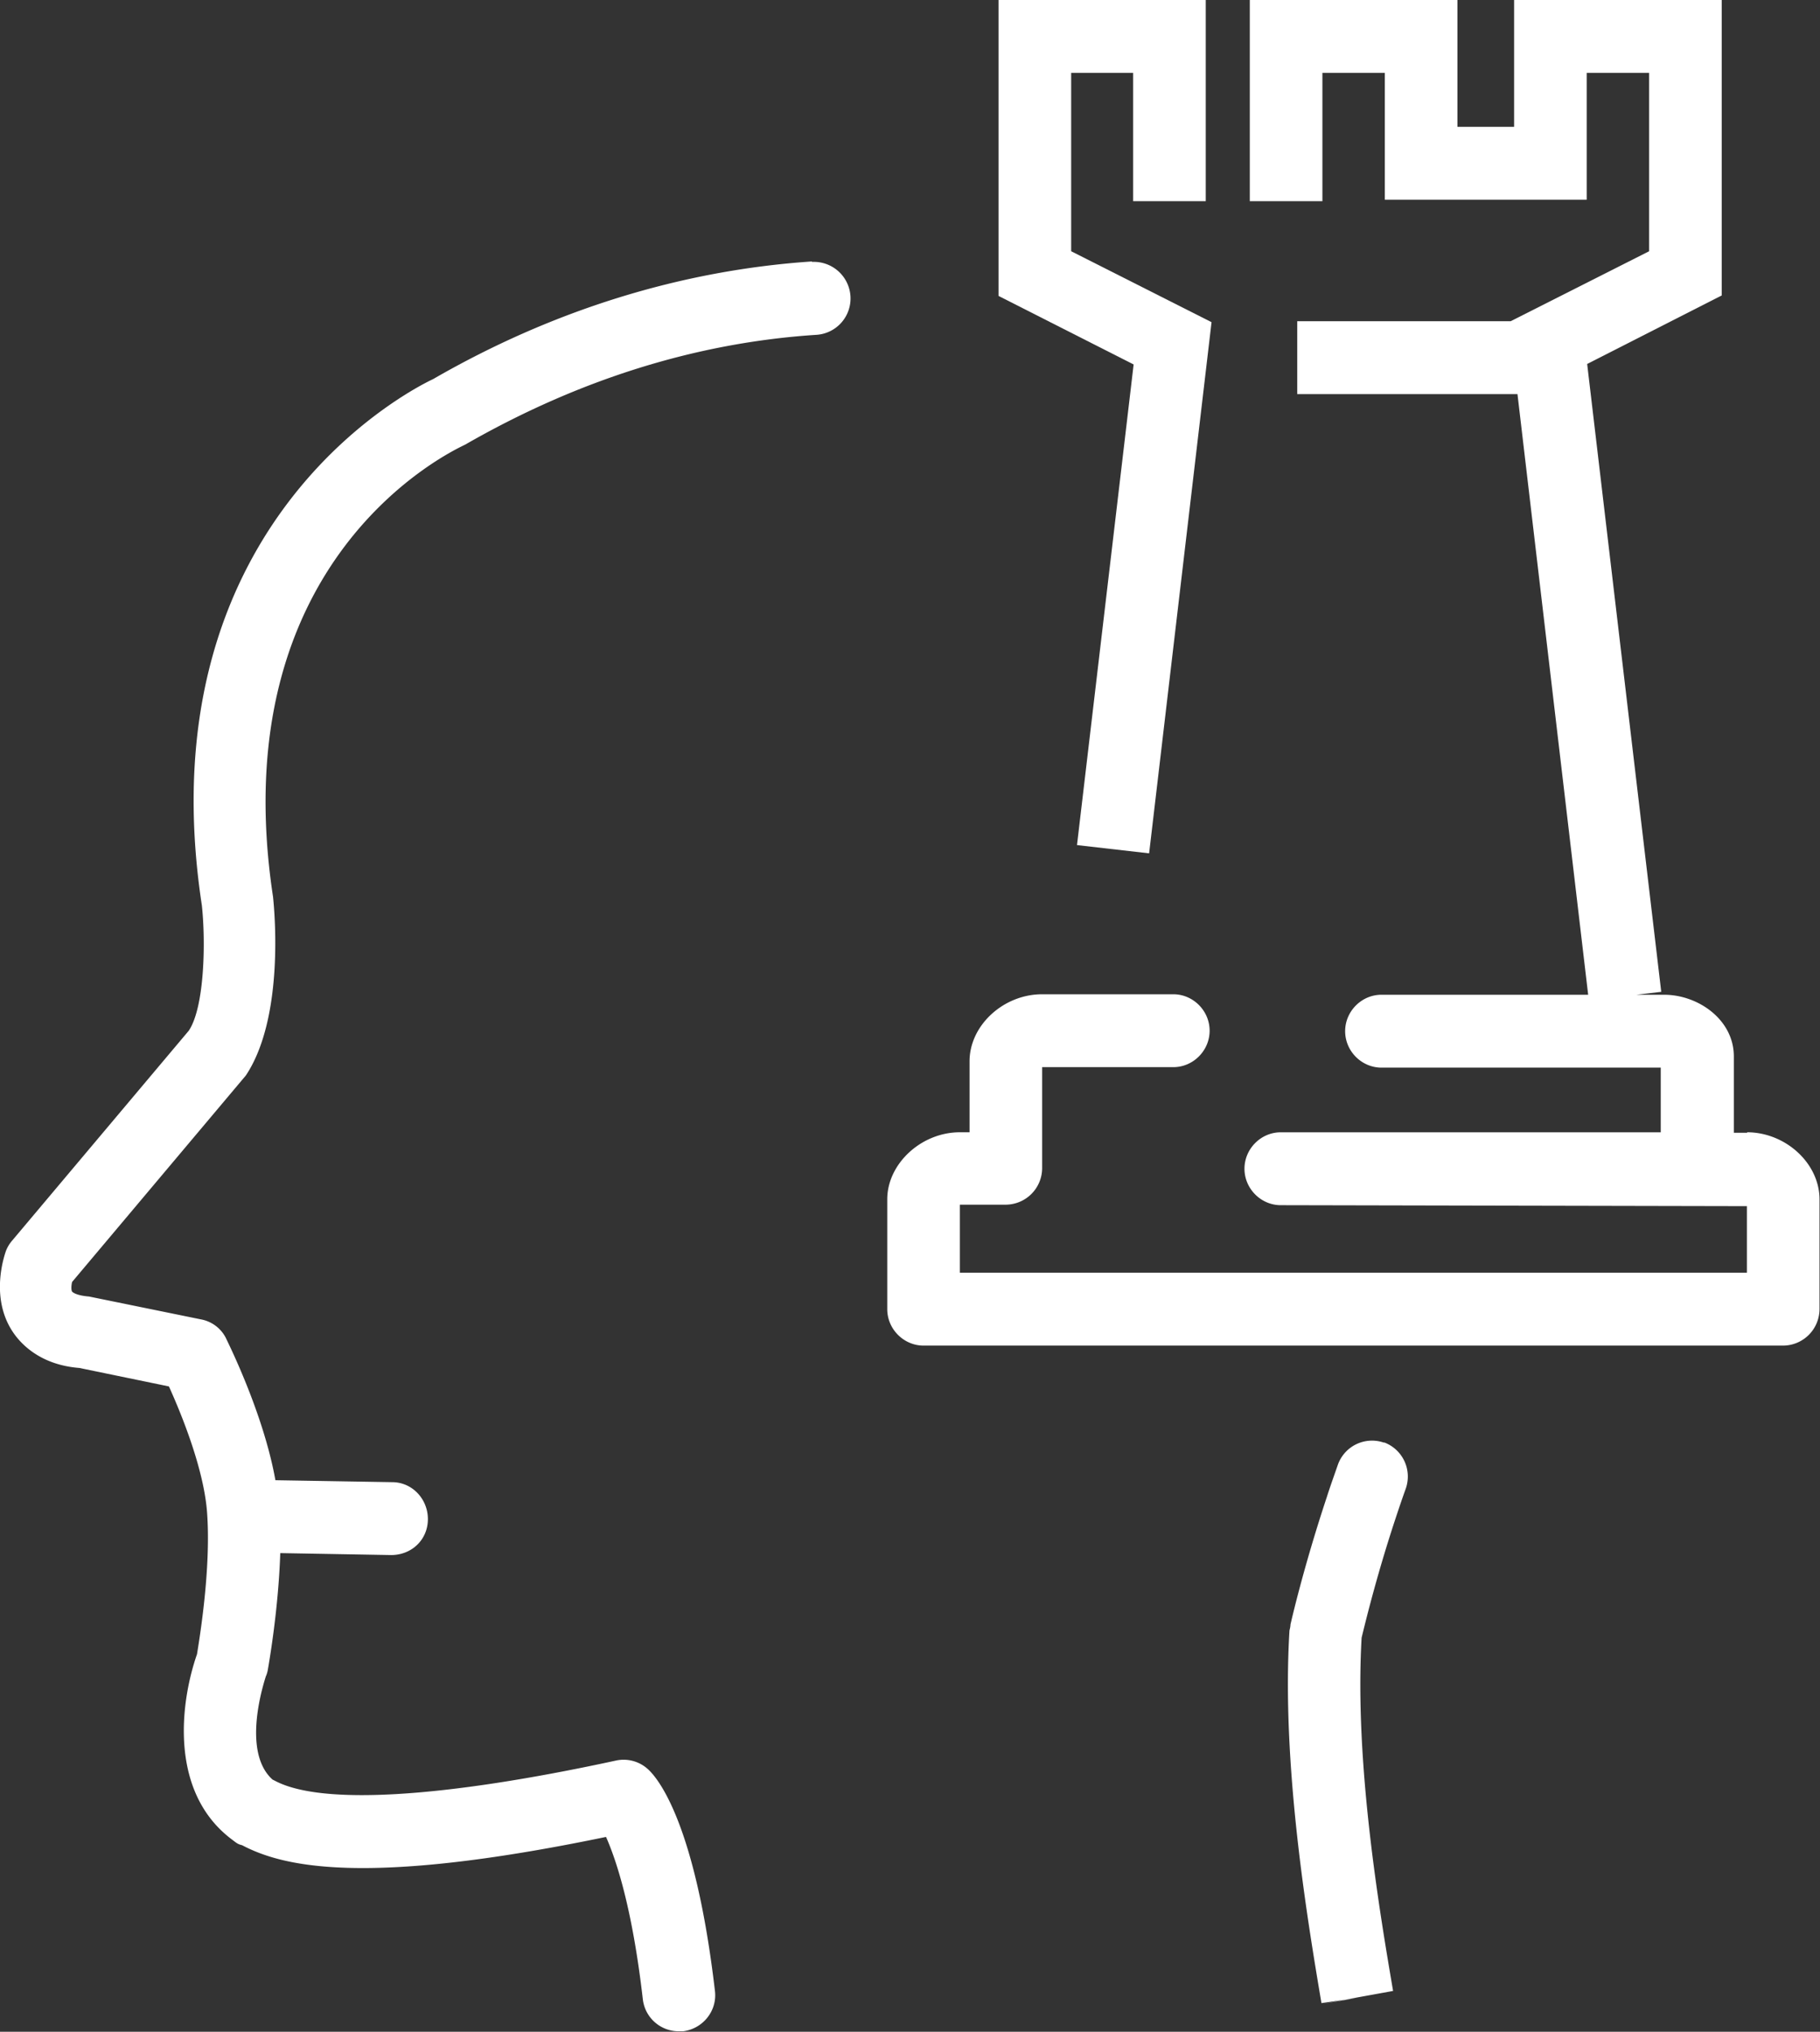
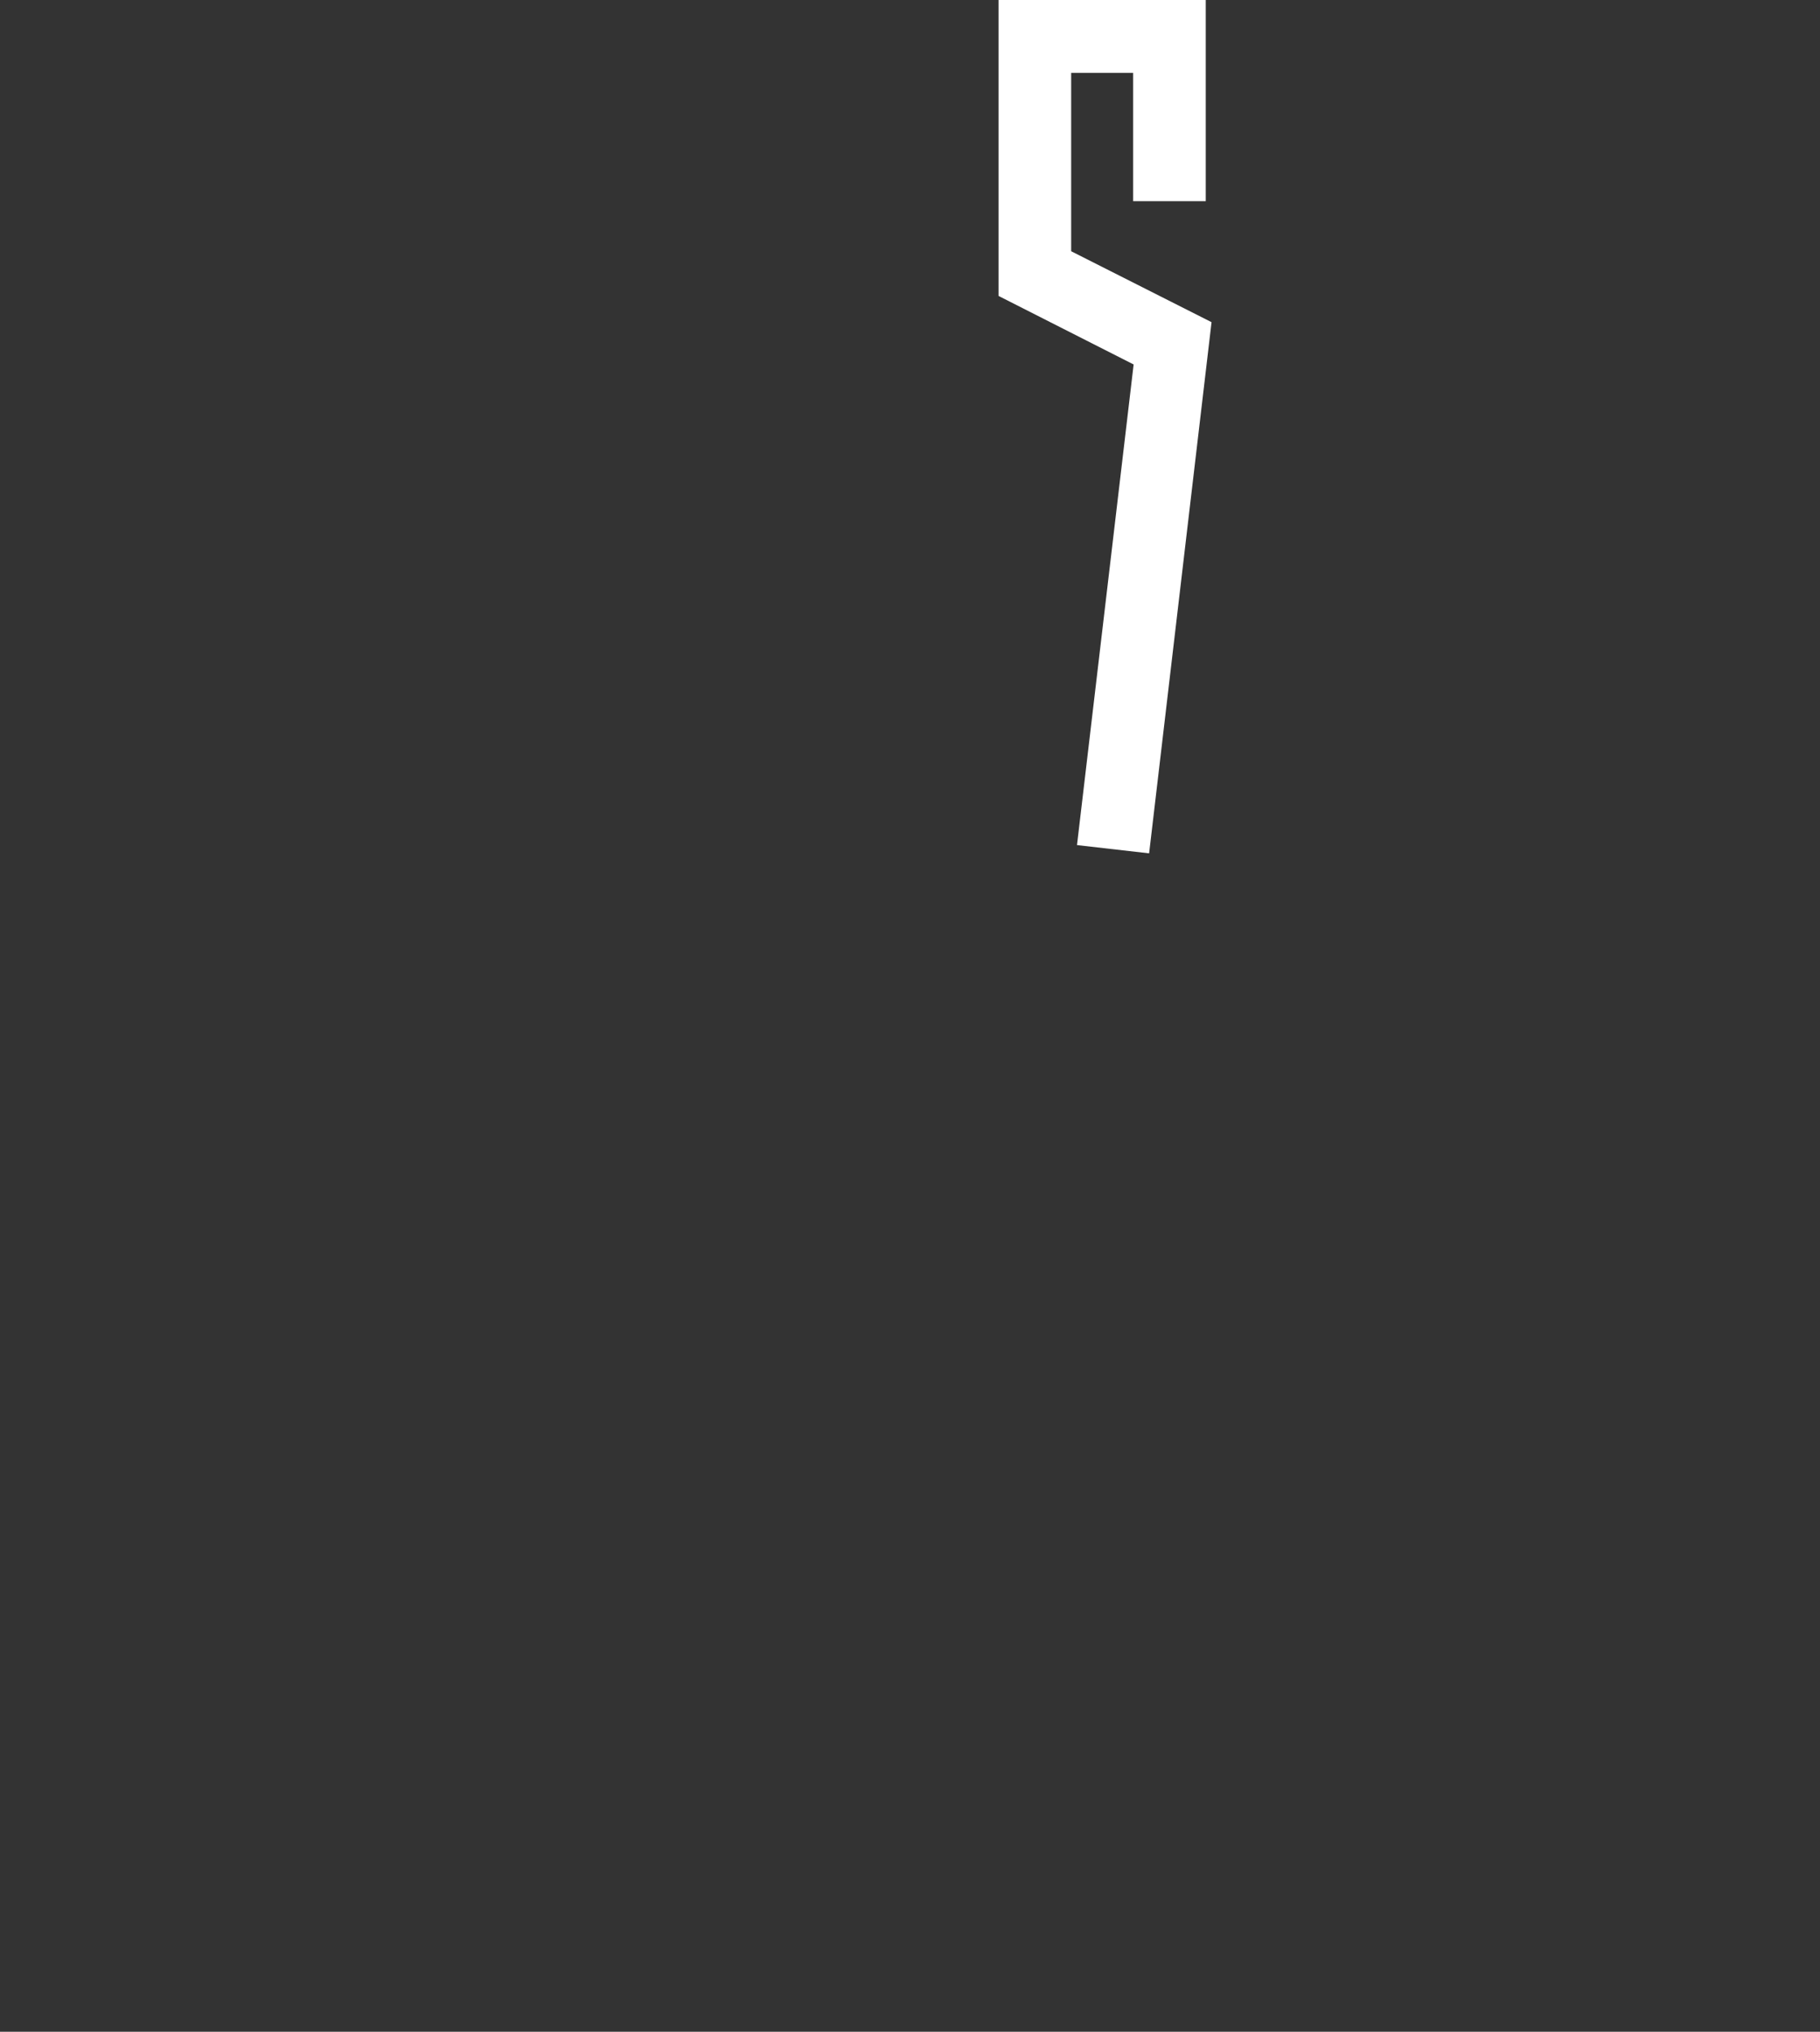
<svg xmlns="http://www.w3.org/2000/svg" width="86" height="96" fill="none">
  <rect width="100%" height="100%" fill="#333333" stroke="none" />
  <g clip-path="url(#clip0_190_1982)" fill="#fff">
-     <path d="M64.157 94.393l-.595.091-1.098.207 1.693-.298zM38.38 12.353c-6.176.413-12.26 2.296-17.91 5.557-.136.069-13.768 6.245-10.932 24.866.183 1.676.137 4.8-.618 5.924L.572 58.62a1.63 1.63 0 00-.298.505c-.068.206-.731 2.112.275 3.72.457.734 1.44 1.653 3.202 1.79l4.231.873c.572 1.263 1.67 3.926 1.807 6.016.183 2.64-.366 5.924-.48 6.635-.8 2.296-1.327 6.544 1.67 8.771.183.138.251.207.457.253 1.876.987 5.695 1.998 17.2-.39.458 1.033 1.235 3.283 1.739 7.669a1.708 1.708 0 001.692 1.515h.206c.938-.115 1.624-.964 1.51-1.906-.916-7.852-2.654-10.01-3.157-10.47a1.702 1.702 0 00-1.532-.413c-8.166 1.768-13.884 2.112-16.08.964l-.137-.069c-1.532-1.377-.32-4.822-.32-4.867.046-.092.069-.184.091-.276.023-.138.504-2.778.595-5.557l5.238.092c.983 0 1.738-.734 1.738-1.699 0-.941-.732-1.745-1.692-1.745l-5.513-.092c-.571-3.191-2.264-6.544-2.333-6.704a1.653 1.653 0 00-1.189-.896L4.208 61.26c-.571-.046-.754-.184-.8-.23-.046-.069-.046-.275 0-.459l8.211-9.758c1.83-2.756 1.35-7.807 1.281-8.45-2.425-16.004 8.463-21.055 9.08-21.354 5.352-3.076 10.933-4.822 16.606-5.189a1.722 1.722 0 001.6-1.837 1.733 1.733 0 00-1.83-1.607l.024-.023zm27.035 55.818a1.712 1.712 0 00-2.196 1.034c-.183.528-.366 1.033-.526 1.538-1.12 3.375-1.692 5.924-1.715 6.016 0 .092-.023.183-.046.275-.389 6.337.846 13.662 1.51 17.611l1.097-.16 2.288-.414c-.64-3.765-1.83-10.768-1.487-16.692.137-.551.663-2.779 1.578-5.557.16-.482.32-.964.503-1.47a1.722 1.722 0 00-1.029-2.204l.023.023zM82.57 53.522h-.641v-3.605c0-1.745-1.693-2.916-3.294-2.916h-1.304l1.167-.138-3.5-29.665 6.359-3.238V0h-9.812v5.993h-2.676V0h-9.813v9.506h3.431V3.444h2.95v5.993h9.539V3.444h2.95v8.427l-6.541 3.306H61.298v3.444h10.407l3.34 28.38h-9.767c-.938 0-1.716.78-1.716 1.722s.778 1.722 1.716 1.722h13.197V53.5H60.52c-.938 0-1.715.78-1.715 1.722s.778 1.722 1.715 1.722l22.026.046v3.146h-37.19V56.92h2.173a1.73 1.73 0 001.715-1.722v-4.776h6.199c.937 0 1.715-.78 1.715-1.722 0-.941-.778-1.722-1.715-1.722h-6.199c-1.83 0-3.43 1.47-3.43 3.169v3.352h-.458c-1.83 0-3.431 1.493-3.431 3.169v5.189c0 .941.778 1.722 1.716 1.722h40.62a1.73 1.73 0 001.716-1.722v-5.19c0-1.698-1.6-3.168-3.43-3.168l.022.023z" />
    <path d="M50.891 39.93l3.408.39 2.95-25.097-6.633-3.352V3.444h2.928v6.062h3.431V0h-9.79v13.983l6.382 3.238-2.676 22.708z" />
  </g>
  <defs>
    <clipPath id="clip0_190_1982">
      <path fill="#fff" d="M0 0h86v96H0z" />
    </clipPath>
  </defs>
</svg>